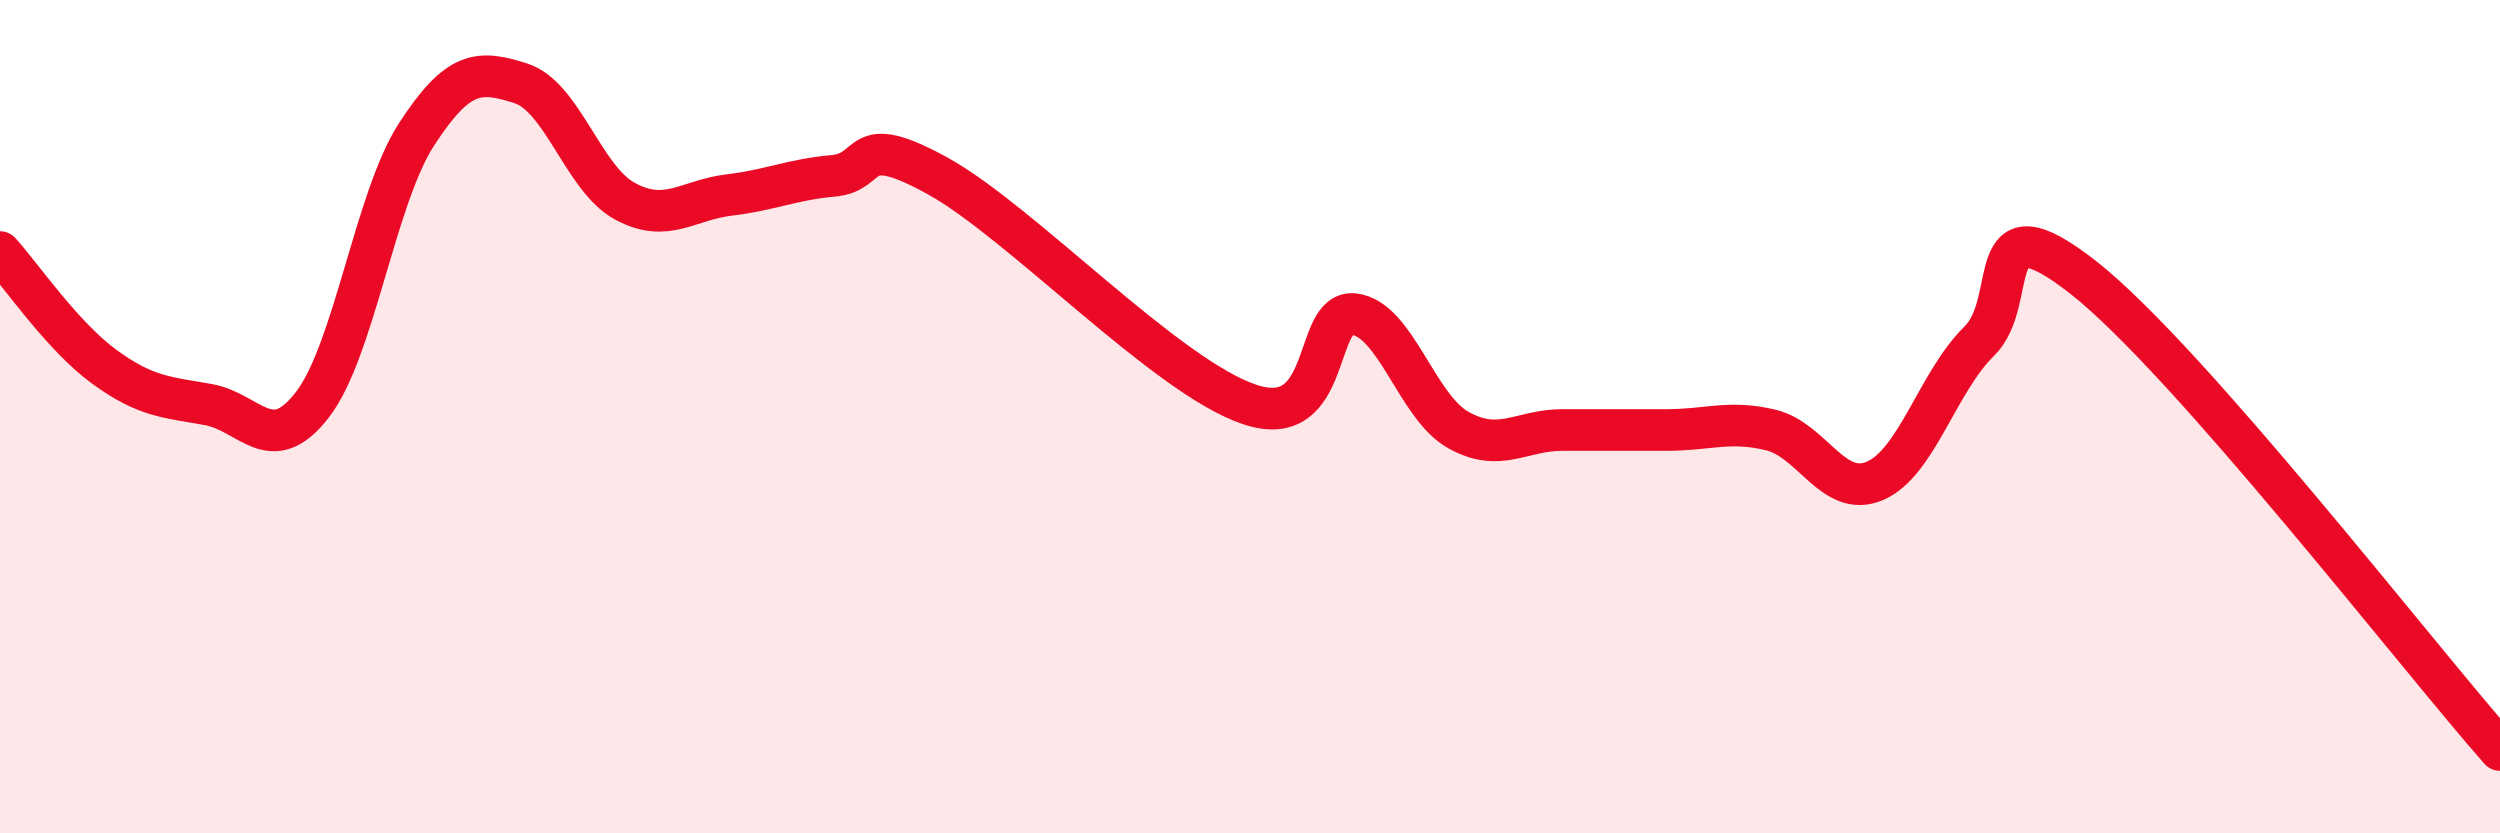
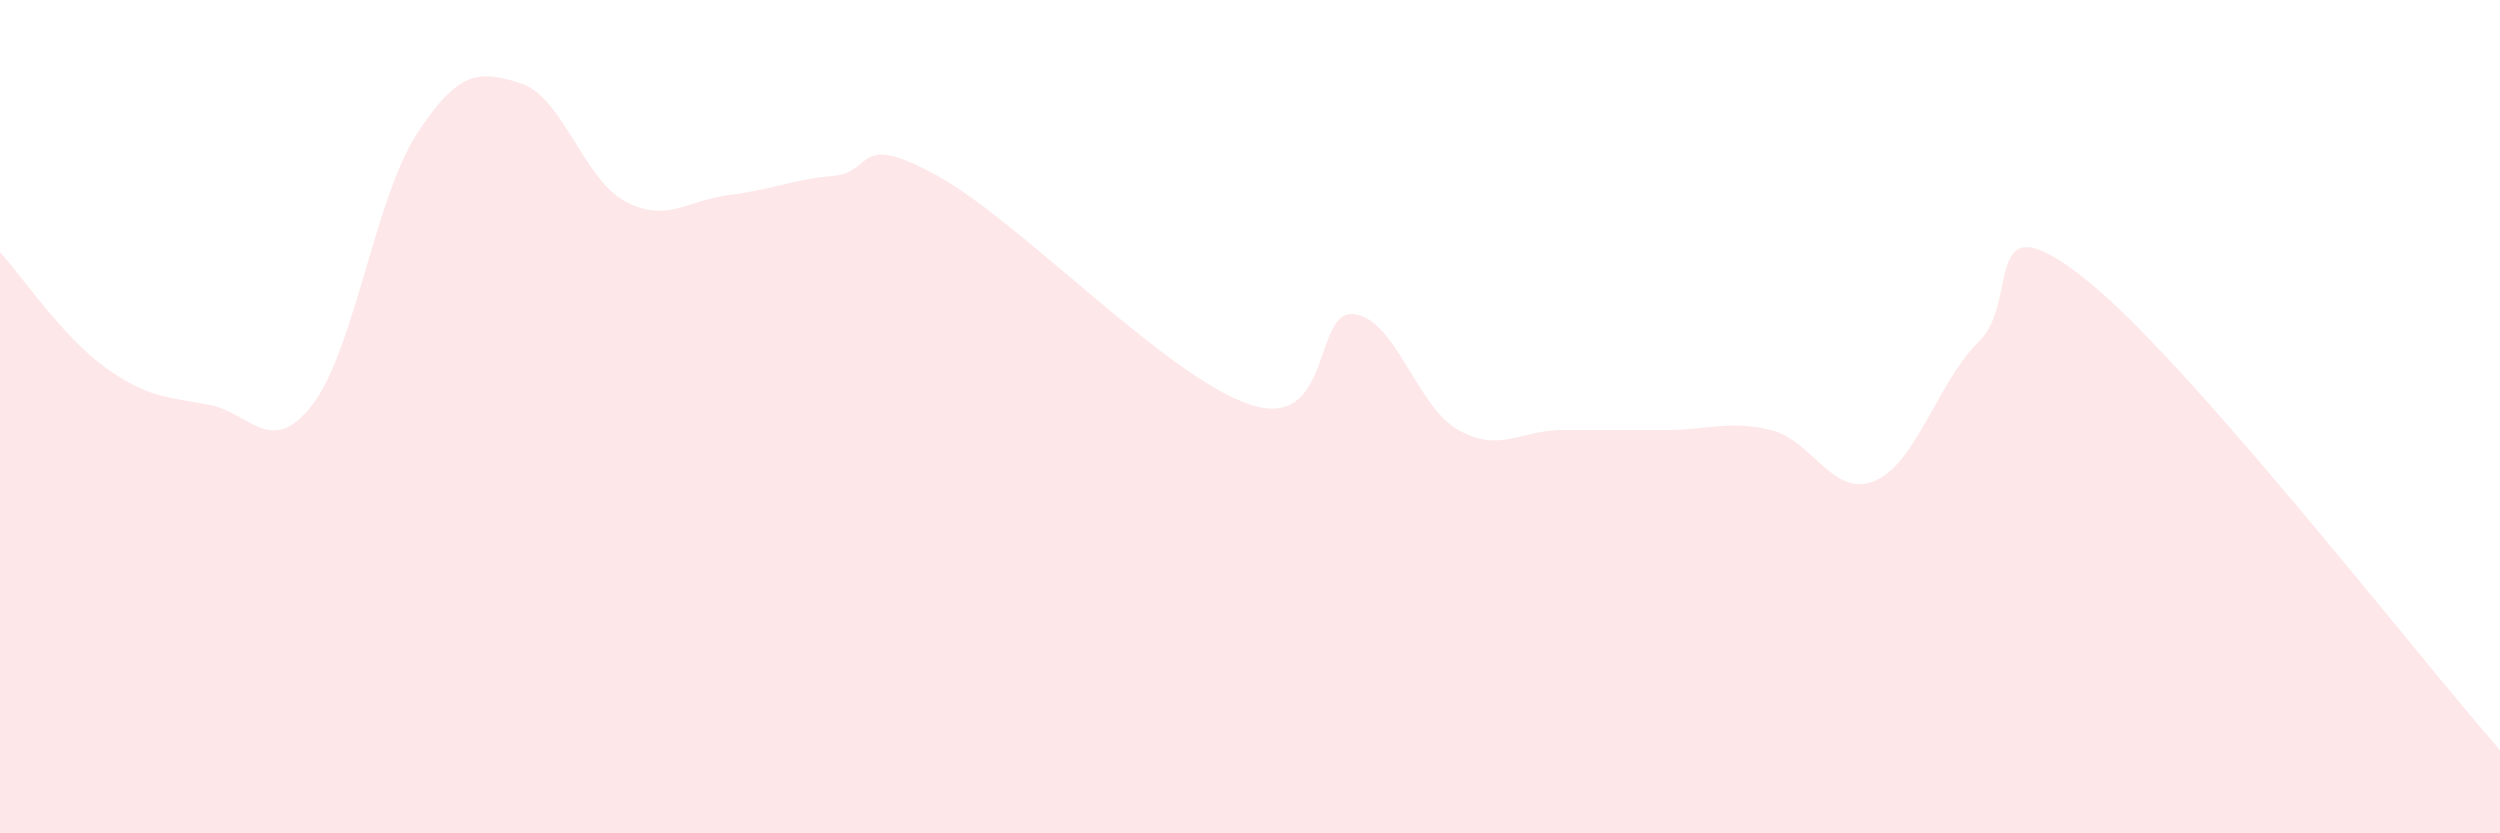
<svg xmlns="http://www.w3.org/2000/svg" width="60" height="20" viewBox="0 0 60 20">
  <path d="M 0,6.05 C 0.5,6.6 1.5,8.07 2.5,8.8 C 3.5,9.53 4,9.53 5,9.71 C 6,9.89 6.5,11.01 7.5,9.71 C 8.5,8.41 9,4.76 10,3.22 C 11,1.68 11.5,1.68 12.5,2 C 13.5,2.32 14,4.29 15,4.83 C 16,5.37 16.5,4.8 17.5,4.68 C 18.5,4.56 19,4.31 20,4.22 C 21,4.13 20.5,3.12 22.5,4.22 C 24.5,5.32 28,9.05 30,9.71 C 32,10.37 31.5,7.42 32.5,7.54 C 33.5,7.66 34,9.76 35,10.32 C 36,10.88 36.5,10.32 37.5,10.32 C 38.5,10.32 39,10.32 40,10.32 C 41,10.32 41.5,10.08 42.5,10.32 C 43.5,10.56 44,11.97 45,11.54 C 46,11.11 46.5,9.17 47.5,8.19 C 48.5,7.21 47.5,4.7 50,6.66 C 52.5,8.62 58,15.73 60,18L60 20L0 20Z" fill="#EB0A25" opacity="0.1" stroke-linecap="round" stroke-linejoin="round" />
-   <path d="M 0,6.05 C 0.5,6.6 1.5,8.07 2.5,8.8 C 3.5,9.53 4,9.53 5,9.71 C 6,9.89 6.5,11.01 7.5,9.71 C 8.5,8.41 9,4.76 10,3.22 C 11,1.68 11.5,1.68 12.5,2 C 13.5,2.32 14,4.29 15,4.83 C 16,5.37 16.5,4.8 17.5,4.68 C 18.5,4.56 19,4.31 20,4.22 C 21,4.13 20.5,3.12 22.5,4.22 C 24.5,5.32 28,9.05 30,9.71 C 32,10.37 31.5,7.42 32.5,7.54 C 33.5,7.66 34,9.76 35,10.32 C 36,10.88 36.5,10.32 37.5,10.32 C 38.5,10.32 39,10.32 40,10.32 C 41,10.32 41.5,10.08 42.5,10.32 C 43.5,10.56 44,11.97 45,11.54 C 46,11.11 46.5,9.17 47.5,8.19 C 48.5,7.21 47.5,4.7 50,6.66 C 52.5,8.62 58,15.73 60,18" stroke="#EB0A25" stroke-width="1" fill="none" stroke-linecap="round" stroke-linejoin="round" />
</svg>